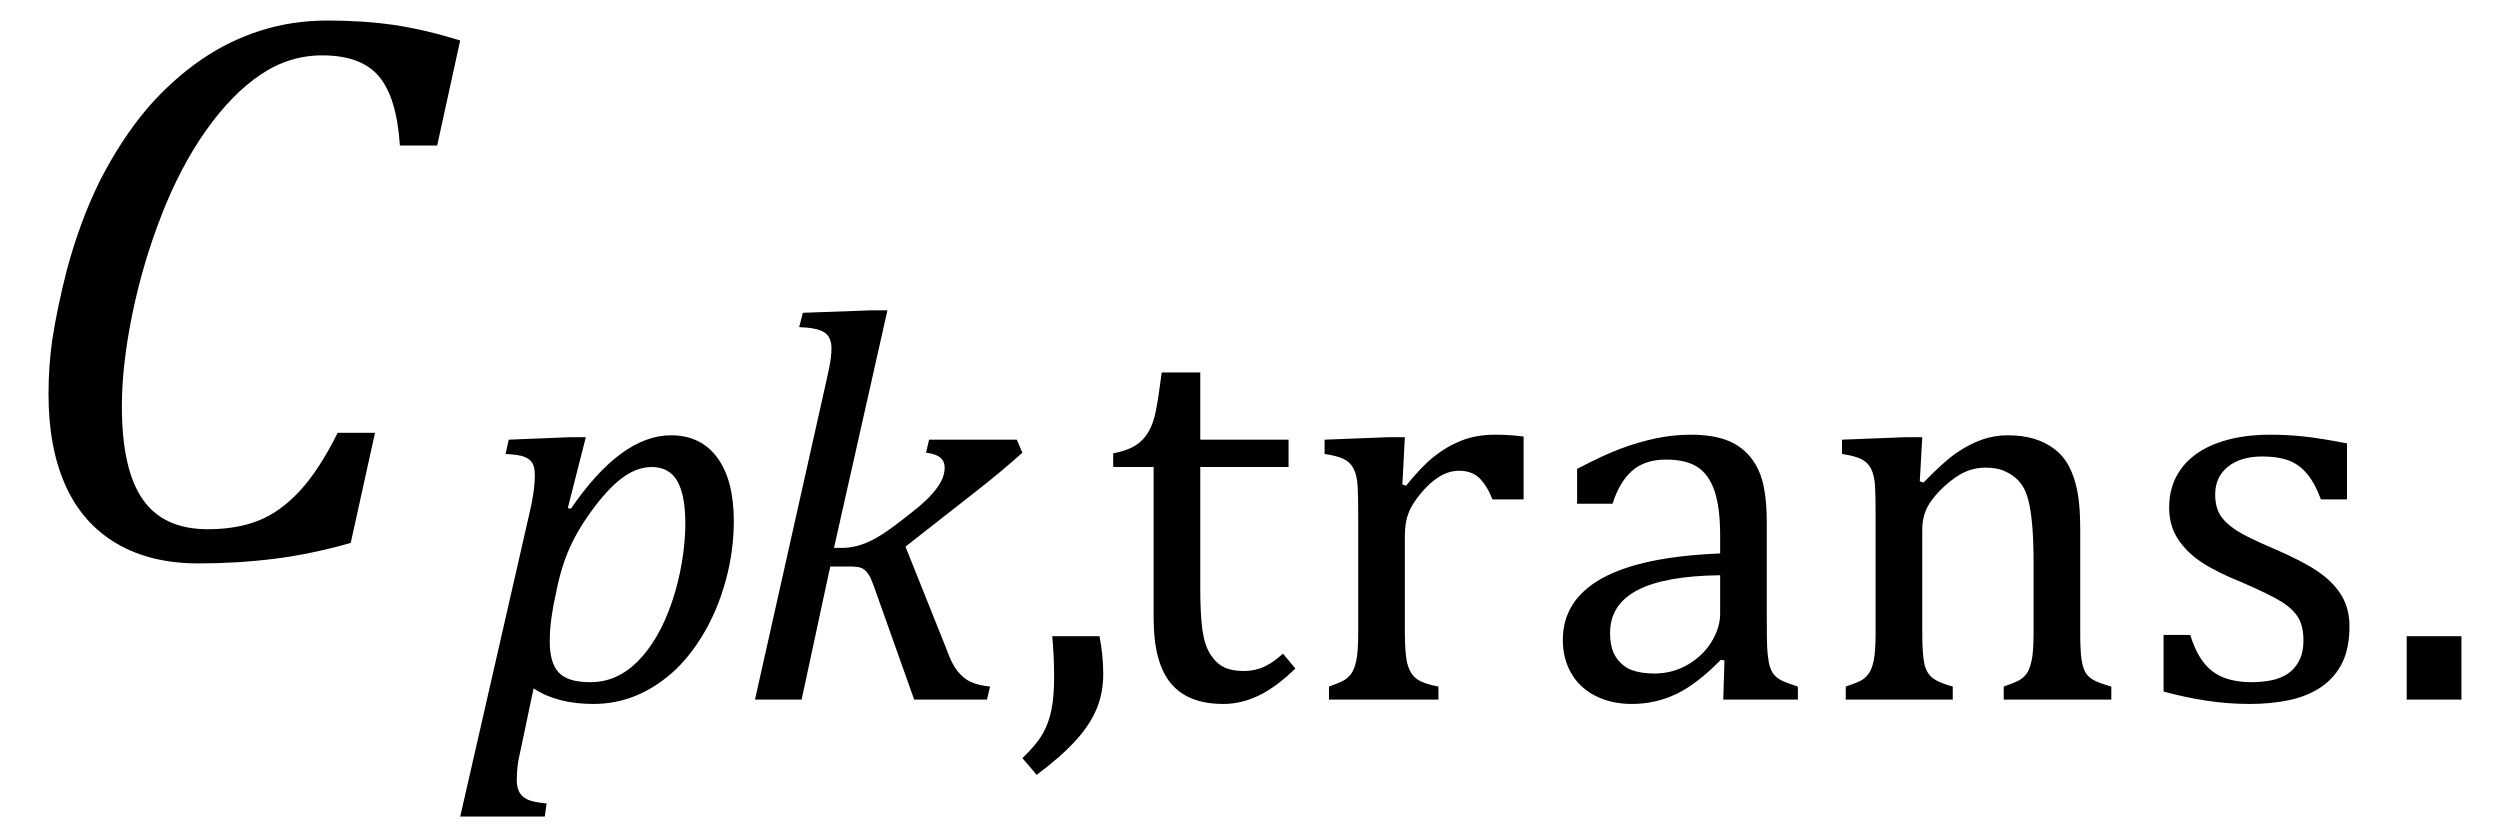
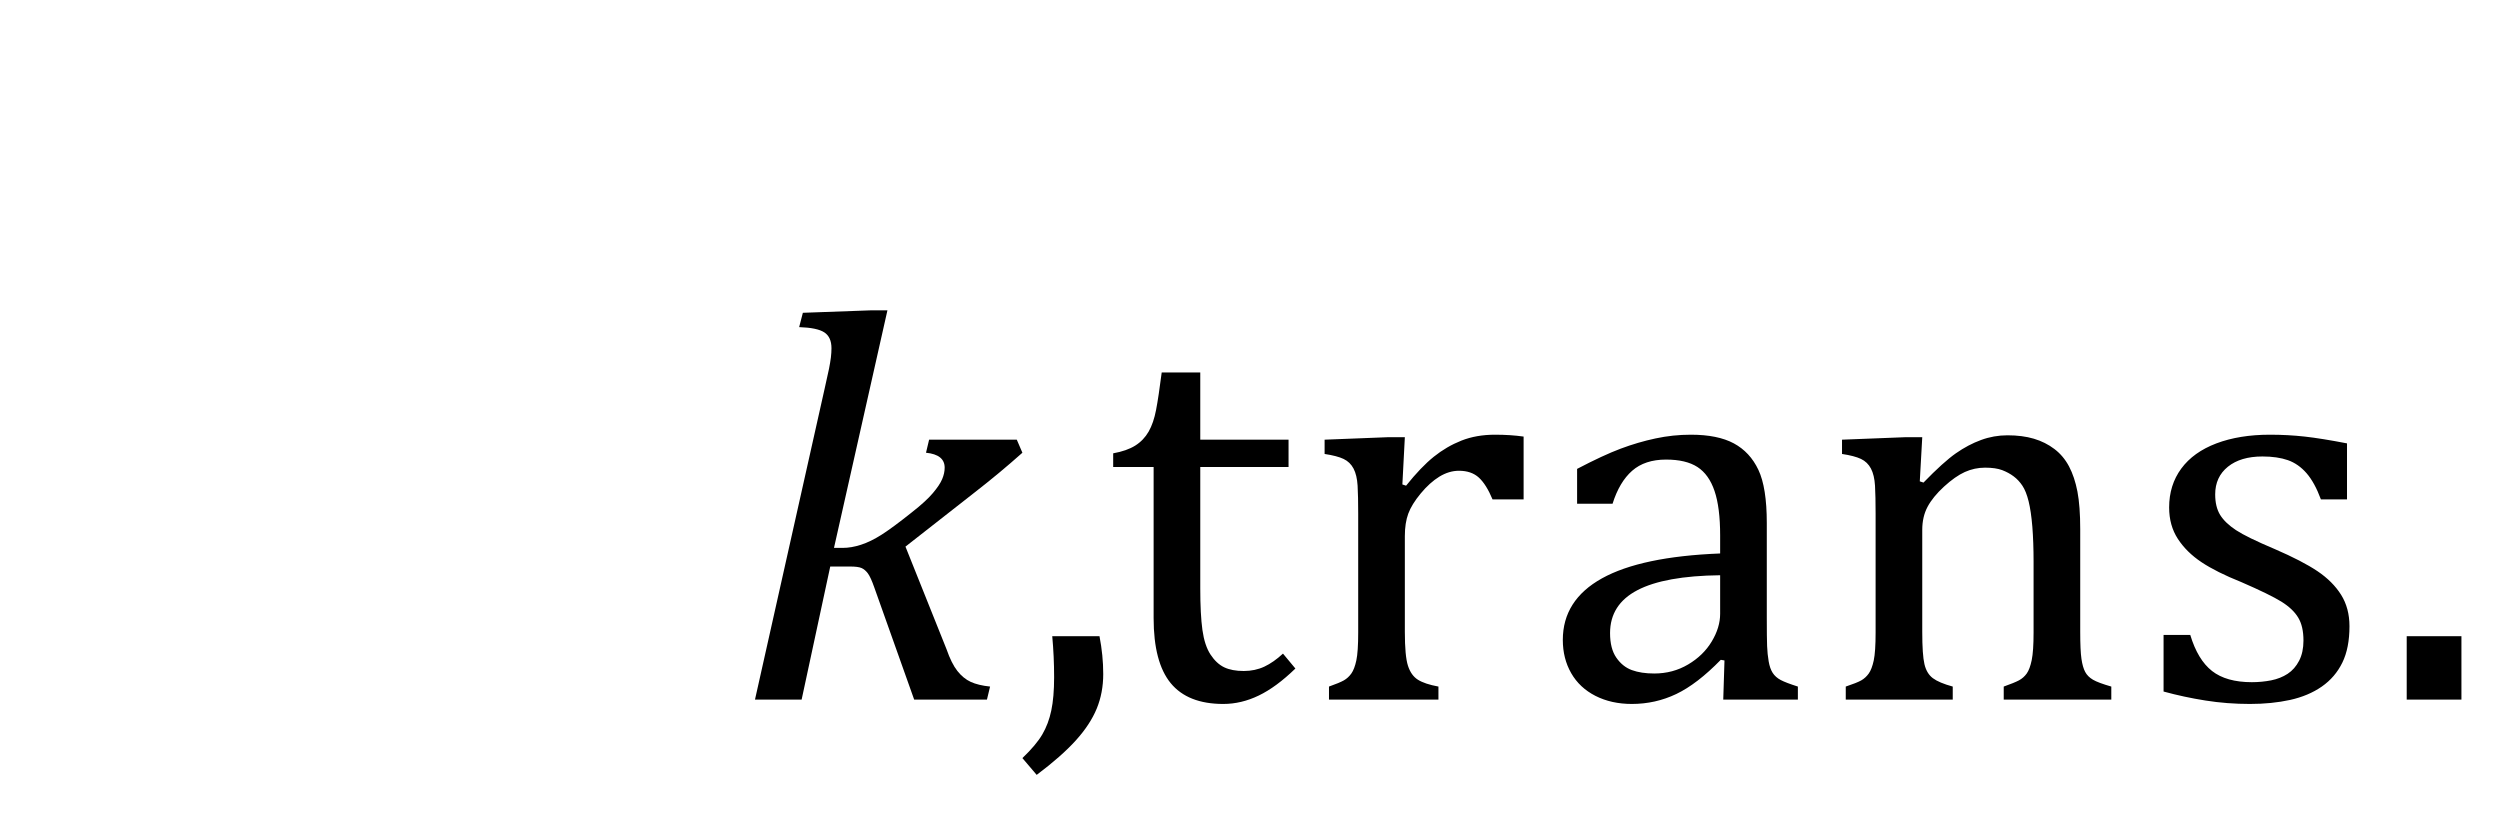
<svg xmlns="http://www.w3.org/2000/svg" stroke-dasharray="none" shape-rendering="auto" font-family="'Dialog'" width="62.813" text-rendering="auto" fill-opacity="1" contentScriptType="text/ecmascript" color-interpolation="auto" color-rendering="auto" preserveAspectRatio="xMidYMid meet" font-size="12" fill="black" stroke="black" image-rendering="auto" stroke-miterlimit="10" zoomAndPan="magnify" version="1.0" stroke-linecap="square" stroke-linejoin="miter" contentStyleType="text/css" font-style="normal" height="21" stroke-width="1" stroke-dashoffset="0" font-weight="normal" stroke-opacity="1" y="-7">
  <defs id="genericDefs" />
  <g>
    <g text-rendering="optimizeLegibility" transform="translate(0,14)" color-rendering="optimizeQuality" color-interpolation="linearRGB" image-rendering="optimizeQuality">
-       <path d="M11.562 -12.984 L10.984 -10.344 L10.047 -10.344 Q9.969 -11.547 9.523 -12.078 Q9.078 -12.609 8.094 -12.609 Q7.266 -12.609 6.547 -12.125 Q5.828 -11.641 5.18 -10.727 Q4.531 -9.812 4.055 -8.586 Q3.578 -7.359 3.32 -6.086 Q3.062 -4.812 3.062 -3.797 Q3.062 -2.203 3.586 -1.453 Q4.109 -0.703 5.219 -0.703 Q5.953 -0.703 6.5 -0.922 Q7.047 -1.141 7.531 -1.664 Q8.016 -2.188 8.484 -3.125 L9.422 -3.125 L8.812 -0.359 Q7.828 -0.078 6.898 0.039 Q5.969 0.156 4.984 0.156 Q3.781 0.156 2.93 -0.344 Q2.078 -0.844 1.648 -1.797 Q1.219 -2.75 1.219 -4.094 Q1.219 -4.797 1.312 -5.453 Q1.438 -6.281 1.688 -7.25 Q2.016 -8.453 2.5 -9.438 Q3.031 -10.484 3.703 -11.281 Q4.344 -12.016 5.078 -12.516 Q5.766 -12.984 6.555 -13.234 Q7.344 -13.484 8.234 -13.484 Q9.125 -13.484 9.883 -13.375 Q10.641 -13.266 11.562 -12.984 Z" stroke="none" />
-     </g>
+       </g>
    <g text-rendering="optimizeLegibility" transform="translate(11.625,17.578)" color-rendering="optimizeQuality" color-interpolation="linearRGB" image-rendering="optimizeQuality">
-       <path d="M1.469 1.203 Q1.391 1.531 1.375 1.711 Q1.359 1.891 1.359 2.016 Q1.359 2.219 1.43 2.336 Q1.5 2.453 1.641 2.516 Q1.781 2.578 2.109 2.609 L2.062 2.938 L-0.062 2.938 L1.672 -4.656 Q1.812 -5.234 1.812 -5.641 Q1.812 -5.844 1.75 -5.945 Q1.688 -6.047 1.547 -6.102 Q1.406 -6.156 1.078 -6.172 L1.156 -6.531 L2.703 -6.594 L3.094 -6.594 L2.641 -4.812 L2.719 -4.797 Q3.984 -6.641 5.234 -6.641 Q5.984 -6.641 6.398 -6.078 Q6.812 -5.516 6.812 -4.484 Q6.812 -3.734 6.609 -2.992 Q6.406 -2.25 6.047 -1.648 Q5.688 -1.047 5.25 -0.664 Q4.812 -0.281 4.32 -0.086 Q3.828 0.109 3.281 0.109 Q2.375 0.109 1.781 -0.281 L1.469 1.203 ZM2.281 -2.375 Q2.219 -2.016 2.203 -1.828 Q2.188 -1.641 2.188 -1.453 Q2.188 -0.922 2.414 -0.68 Q2.641 -0.438 3.203 -0.438 Q3.547 -0.438 3.844 -0.57 Q4.141 -0.703 4.398 -0.961 Q4.656 -1.219 4.875 -1.594 Q5.094 -1.969 5.258 -2.453 Q5.422 -2.938 5.508 -3.453 Q5.594 -3.969 5.594 -4.422 Q5.594 -5.141 5.391 -5.492 Q5.188 -5.844 4.75 -5.844 Q4.406 -5.844 4.062 -5.609 Q3.719 -5.375 3.32 -4.852 Q2.922 -4.328 2.695 -3.828 Q2.469 -3.328 2.344 -2.672 L2.281 -2.375 Z" stroke="none" />
-     </g>
+       </g>
    <g text-rendering="optimizeLegibility" transform="translate(18.438,17.578)" color-rendering="optimizeQuality" color-interpolation="linearRGB" image-rendering="optimizeQuality">
      <path d="M2.516 -3.812 L2.734 -3.812 Q2.953 -3.812 3.195 -3.891 Q3.438 -3.969 3.719 -4.148 Q4 -4.328 4.469 -4.703 Q4.828 -4.984 5 -5.188 Q5.172 -5.391 5.234 -5.539 Q5.297 -5.688 5.297 -5.828 Q5.297 -6.156 4.828 -6.203 L4.906 -6.531 L7.109 -6.531 L7.25 -6.203 Q6.672 -5.688 6.047 -5.203 L4.312 -3.844 L5.344 -1.266 Q5.469 -0.906 5.617 -0.719 Q5.766 -0.531 5.953 -0.445 Q6.141 -0.359 6.438 -0.328 L6.359 0 L4.531 0 L3.531 -2.812 Q3.438 -3.078 3.367 -3.172 Q3.297 -3.266 3.211 -3.305 Q3.125 -3.344 2.922 -3.344 L2.422 -3.344 L1.703 0 L0.531 0 L2.281 -7.812 Q2.359 -8.156 2.391 -8.312 Q2.422 -8.469 2.438 -8.594 Q2.453 -8.719 2.453 -8.828 Q2.453 -9.109 2.273 -9.227 Q2.094 -9.344 1.641 -9.359 L1.734 -9.719 L3.453 -9.781 L3.859 -9.781 L2.516 -3.812 Z" stroke="none" />
    </g>
    <g text-rendering="optimizeLegibility" transform="translate(25.516,17.578)" color-rendering="optimizeQuality" color-interpolation="linearRGB" image-rendering="optimizeQuality">
      <path d="M2.109 -1.594 Q2.203 -1.109 2.203 -0.641 Q2.203 -0.172 2.039 0.227 Q1.875 0.625 1.516 1.023 Q1.156 1.422 0.531 1.891 L0.172 1.469 Q0.516 1.141 0.672 0.875 Q0.828 0.609 0.898 0.273 Q0.969 -0.062 0.969 -0.562 Q0.969 -1.078 0.922 -1.594 L2.109 -1.594 Z" stroke="none" />
    </g>
    <g text-rendering="optimizeLegibility" transform="translate(27.719,17.578)" color-rendering="optimizeQuality" color-interpolation="linearRGB" image-rendering="optimizeQuality">
      <path d="M0.25 -6.188 Q0.594 -6.25 0.805 -6.383 Q1.016 -6.516 1.141 -6.734 Q1.266 -6.953 1.328 -7.281 Q1.391 -7.609 1.469 -8.219 L2.438 -8.219 L2.438 -6.531 L4.656 -6.531 L4.656 -5.844 L2.438 -5.844 L2.438 -2.797 Q2.438 -2.141 2.492 -1.75 Q2.547 -1.359 2.695 -1.133 Q2.844 -0.906 3.039 -0.812 Q3.234 -0.719 3.531 -0.719 Q3.812 -0.719 4.047 -0.828 Q4.281 -0.938 4.516 -1.156 L4.828 -0.781 Q4.344 -0.312 3.906 -0.102 Q3.469 0.109 3.016 0.109 Q2.125 0.109 1.695 -0.414 Q1.266 -0.938 1.266 -2.047 L1.266 -5.844 L0.25 -5.844 L0.25 -6.188 ZM7.516 -5.406 L7.609 -5.375 Q7.984 -5.844 8.305 -6.102 Q8.625 -6.359 9 -6.508 Q9.375 -6.656 9.844 -6.656 Q10.234 -6.656 10.562 -6.609 L10.562 -5.031 L9.781 -5.031 Q9.625 -5.406 9.438 -5.578 Q9.25 -5.75 8.938 -5.75 Q8.688 -5.75 8.445 -5.602 Q8.203 -5.453 7.977 -5.18 Q7.75 -4.906 7.664 -4.672 Q7.578 -4.438 7.578 -4.109 L7.578 -1.703 Q7.578 -1.094 7.656 -0.852 Q7.734 -0.609 7.906 -0.5 Q8.078 -0.391 8.422 -0.328 L8.422 0 L5.672 0 L5.672 -0.328 Q5.938 -0.422 6.047 -0.484 Q6.156 -0.547 6.234 -0.656 Q6.312 -0.766 6.359 -0.984 Q6.406 -1.203 6.406 -1.688 L6.406 -4.672 Q6.406 -5.109 6.391 -5.375 Q6.375 -5.641 6.289 -5.805 Q6.203 -5.969 6.039 -6.047 Q5.875 -6.125 5.562 -6.172 L5.562 -6.531 L7.172 -6.594 L7.578 -6.594 L7.516 -5.406 ZM15.609 -0.984 L15.516 -1 Q14.922 -0.391 14.398 -0.141 Q13.875 0.109 13.281 0.109 Q12.766 0.109 12.367 -0.094 Q11.969 -0.297 11.758 -0.664 Q11.547 -1.031 11.547 -1.5 Q11.547 -2.5 12.531 -3.047 Q13.516 -3.594 15.5 -3.672 L15.5 -4.125 Q15.5 -4.828 15.359 -5.242 Q15.219 -5.656 14.93 -5.844 Q14.641 -6.031 14.141 -6.031 Q13.609 -6.031 13.289 -5.75 Q12.969 -5.469 12.797 -4.922 L11.906 -4.922 L11.906 -5.797 Q12.562 -6.141 13 -6.305 Q13.438 -6.469 13.875 -6.562 Q14.312 -6.656 14.766 -6.656 Q15.438 -6.656 15.844 -6.438 Q16.25 -6.219 16.461 -5.773 Q16.672 -5.328 16.672 -4.438 L16.672 -2.062 Q16.672 -1.547 16.68 -1.344 Q16.688 -1.141 16.719 -0.961 Q16.75 -0.781 16.82 -0.672 Q16.891 -0.562 17.023 -0.492 Q17.156 -0.422 17.453 -0.328 L17.453 0 L15.578 0 L15.609 -0.984 ZM15.5 -3.125 Q14.109 -3.109 13.422 -2.75 Q12.734 -2.391 12.734 -1.672 Q12.734 -1.281 12.891 -1.055 Q13.047 -0.828 13.281 -0.742 Q13.516 -0.656 13.844 -0.656 Q14.312 -0.656 14.695 -0.883 Q15.078 -1.109 15.289 -1.461 Q15.5 -1.812 15.5 -2.156 L15.5 -3.125 ZM25.328 0 L22.625 0 L22.625 -0.328 Q22.891 -0.422 23.008 -0.484 Q23.125 -0.547 23.203 -0.656 Q23.281 -0.766 23.328 -0.992 Q23.375 -1.219 23.375 -1.688 L23.375 -3.469 Q23.375 -3.953 23.344 -4.344 Q23.312 -4.734 23.25 -4.984 Q23.188 -5.234 23.094 -5.375 Q23 -5.516 22.875 -5.609 Q22.75 -5.703 22.586 -5.766 Q22.422 -5.828 22.156 -5.828 Q21.891 -5.828 21.648 -5.719 Q21.406 -5.609 21.125 -5.352 Q20.844 -5.094 20.711 -4.844 Q20.578 -4.594 20.578 -4.266 L20.578 -1.703 Q20.578 -1.125 20.633 -0.891 Q20.688 -0.656 20.844 -0.539 Q21 -0.422 21.344 -0.328 L21.344 0 L18.656 0 L18.656 -0.328 Q18.938 -0.422 19.047 -0.484 Q19.156 -0.547 19.234 -0.656 Q19.312 -0.766 19.359 -0.984 Q19.406 -1.203 19.406 -1.688 L19.406 -4.672 Q19.406 -5.109 19.391 -5.375 Q19.375 -5.641 19.289 -5.805 Q19.203 -5.969 19.039 -6.047 Q18.875 -6.125 18.562 -6.172 L18.562 -6.531 L20.172 -6.594 L20.578 -6.594 L20.516 -5.484 L20.609 -5.453 Q21.109 -5.969 21.422 -6.188 Q21.734 -6.406 22.055 -6.523 Q22.375 -6.641 22.719 -6.641 Q23.094 -6.641 23.383 -6.555 Q23.672 -6.469 23.898 -6.297 Q24.125 -6.125 24.266 -5.859 Q24.406 -5.594 24.477 -5.227 Q24.547 -4.859 24.547 -4.281 L24.547 -1.703 Q24.547 -1.234 24.578 -1.023 Q24.609 -0.812 24.672 -0.695 Q24.734 -0.578 24.867 -0.5 Q25 -0.422 25.328 -0.328 L25.328 0 ZM31.25 -5.031 L30.594 -5.031 Q30.438 -5.453 30.234 -5.688 Q30.031 -5.922 29.766 -6.016 Q29.5 -6.109 29.125 -6.109 Q28.578 -6.109 28.258 -5.852 Q27.938 -5.594 27.938 -5.156 Q27.938 -4.844 28.062 -4.641 Q28.188 -4.438 28.461 -4.258 Q28.734 -4.078 29.438 -3.781 Q30.125 -3.484 30.508 -3.227 Q30.891 -2.969 31.102 -2.633 Q31.312 -2.297 31.312 -1.844 Q31.312 -1.297 31.133 -0.93 Q30.953 -0.562 30.617 -0.328 Q30.281 -0.094 29.82 0.008 Q29.359 0.109 28.812 0.109 Q28.234 0.109 27.695 0.023 Q27.156 -0.062 26.641 -0.203 L26.641 -1.625 L27.312 -1.625 Q27.5 -1 27.859 -0.719 Q28.219 -0.438 28.859 -0.438 Q29.109 -0.438 29.344 -0.484 Q29.578 -0.531 29.758 -0.648 Q29.938 -0.766 30.047 -0.977 Q30.156 -1.188 30.156 -1.484 Q30.156 -1.844 30.023 -2.062 Q29.891 -2.281 29.602 -2.461 Q29.312 -2.641 28.594 -2.953 Q27.969 -3.203 27.594 -3.453 Q27.219 -3.703 27 -4.039 Q26.781 -4.375 26.781 -4.828 Q26.781 -5.391 27.086 -5.805 Q27.391 -6.219 27.969 -6.438 Q28.547 -6.656 29.312 -6.656 Q29.766 -6.656 30.188 -6.609 Q30.609 -6.562 31.25 -6.438 L31.25 -5.031 ZM34.125 -1.594 L34.125 0 L32.75 0 L32.75 -1.594 L34.125 -1.594 Z" stroke="none" />
    </g>
  </g>
</svg>